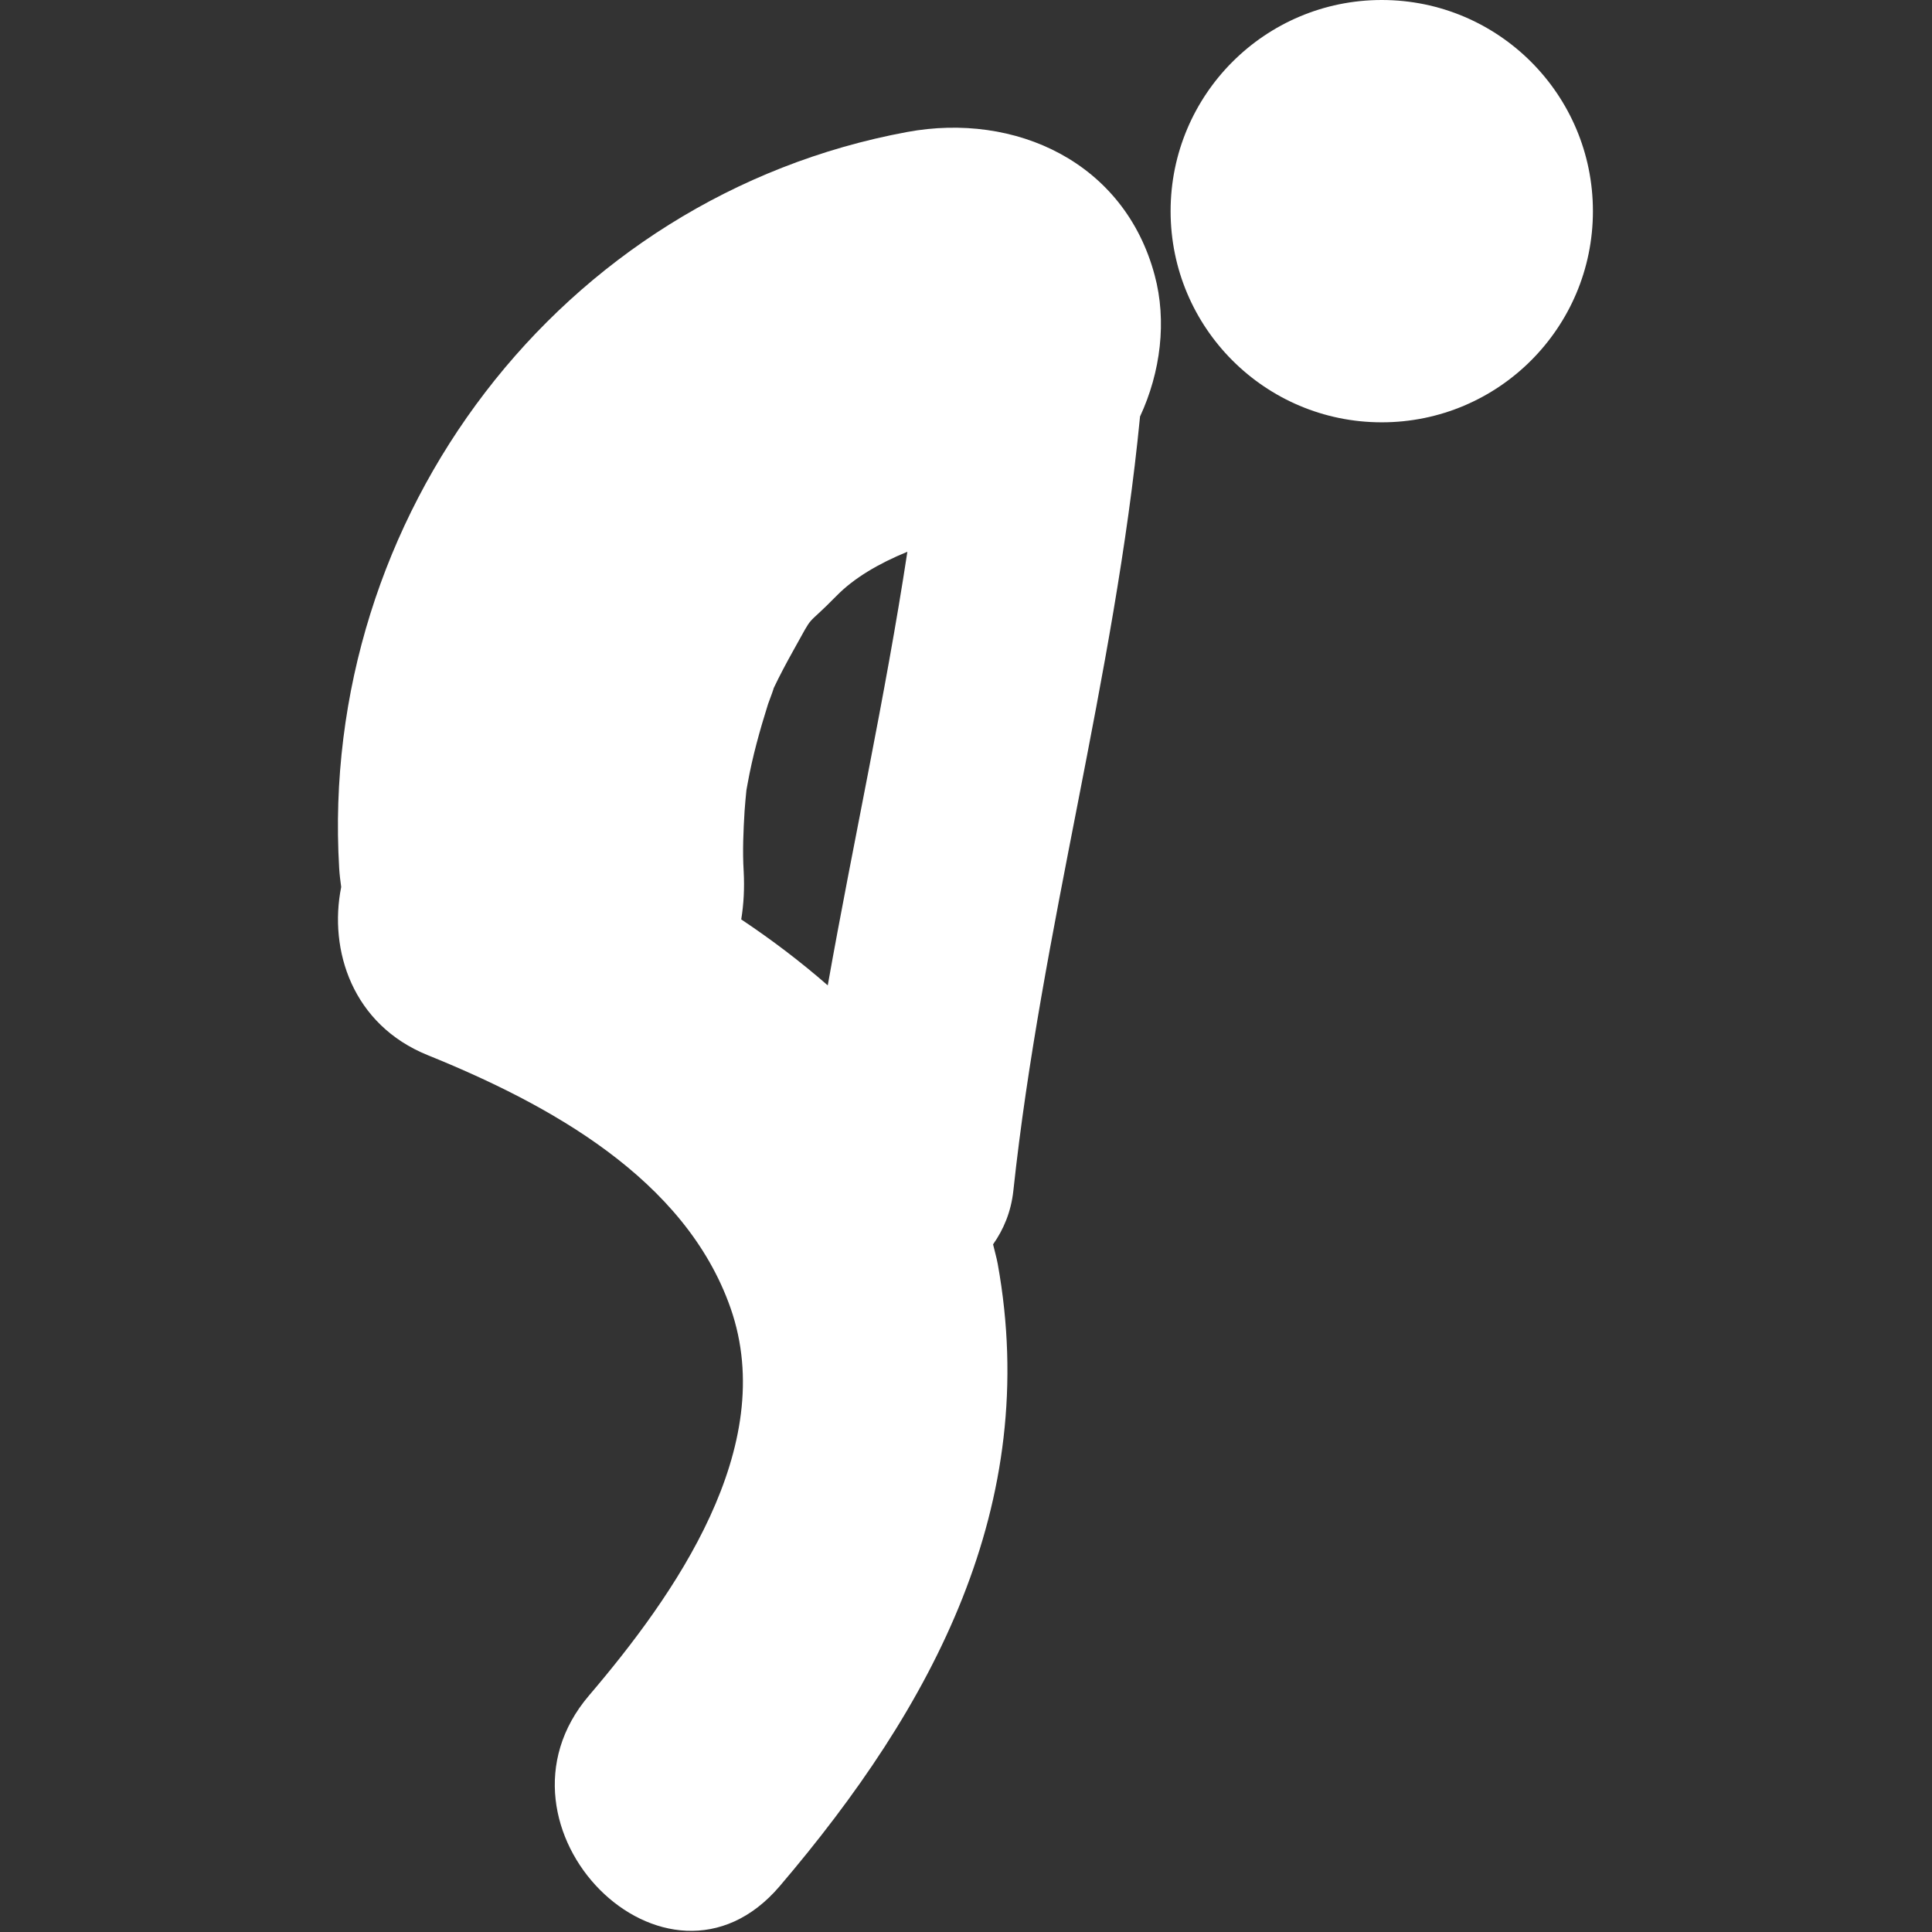
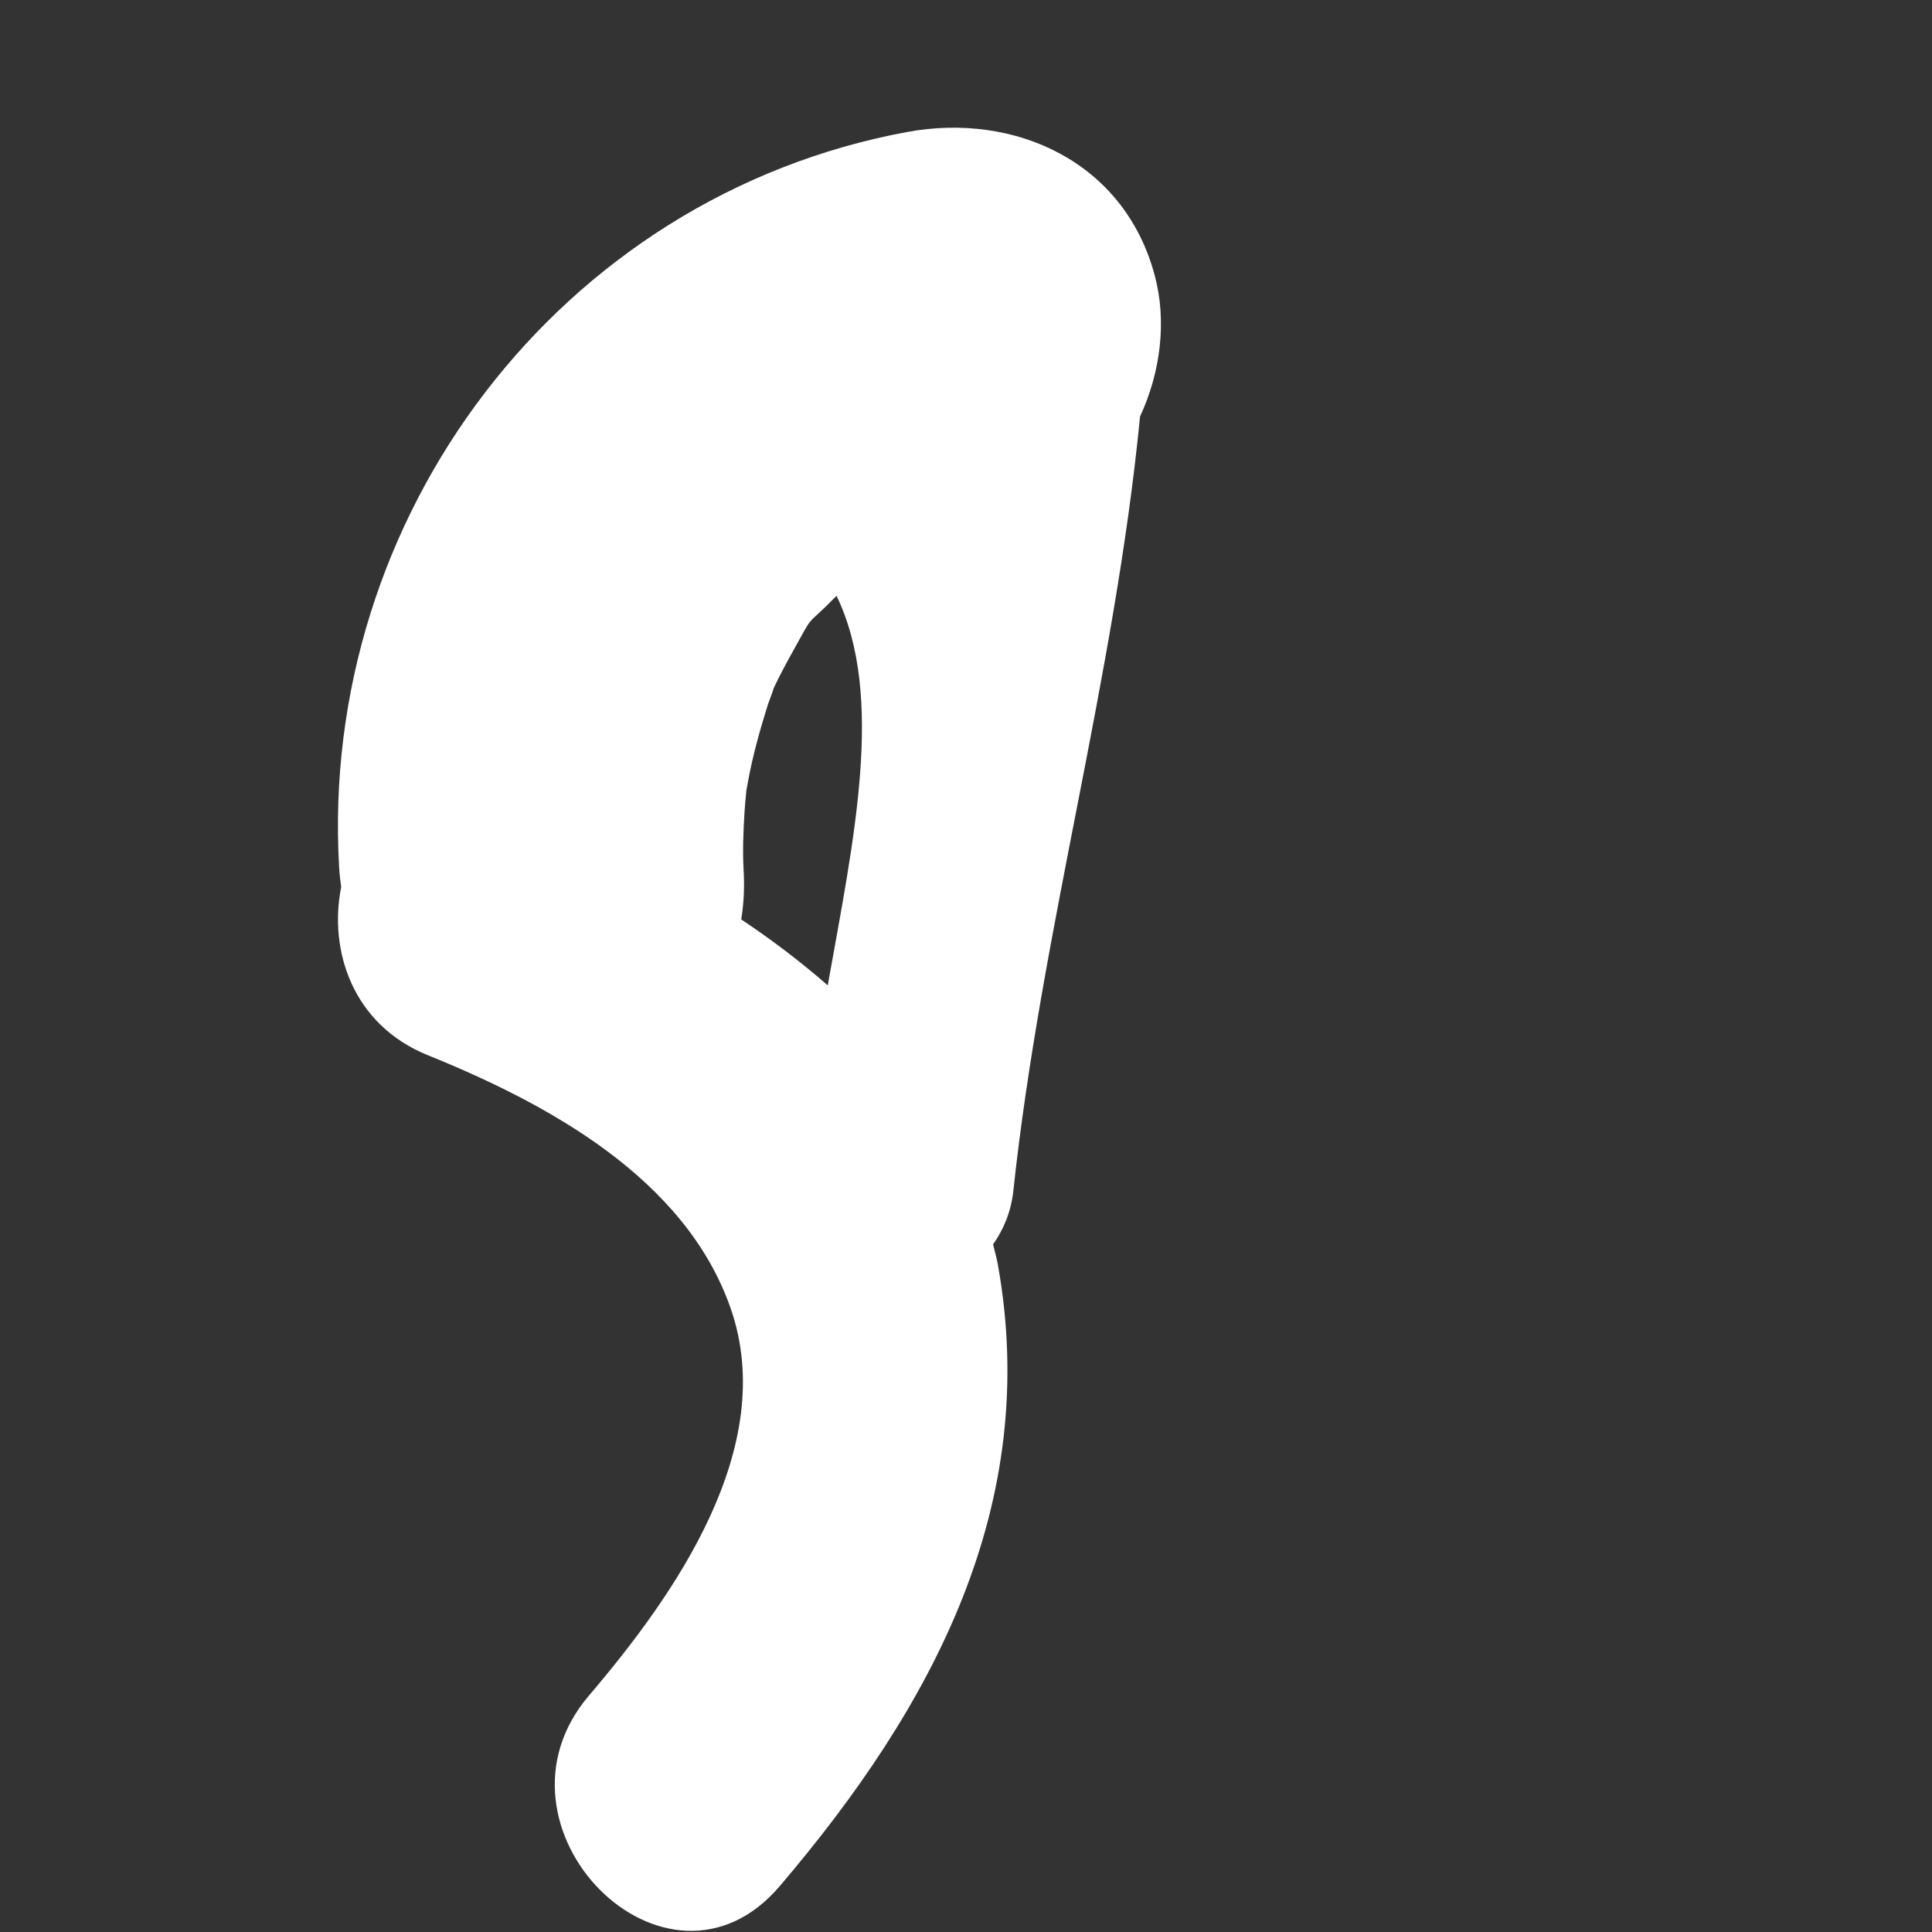
<svg xmlns="http://www.w3.org/2000/svg" width="100%" height="100%" viewBox="0 0 61 61" version="1.1" xml:space="preserve" style="fill-rule:evenodd;clip-rule:evenodd;stroke-linejoin:round;stroke-miterlimit:2;">
  <rect x="0" y="0" width="61" height="61" fill="#333333" stroke="none" />
  <g>
    <g>
-       <path d="M28.639,4.168C17.696,6.194 10.05,16.3 10.709,27.413C10.721,27.618 10.746,27.811 10.773,28.006C10.372,29.999 11.129,32.355 13.507,33.316C17.303,34.853 21.634,37.199 23.068,41.305C24.602,45.702 21.278,50.389 18.597,53.533C15.057,57.683 21.048,63.734 24.617,59.554C29.448,53.887 32.879,47.515 31.501,39.901C31.462,39.692 31.402,39.493 31.355,39.289C31.683,38.823 31.922,38.268 31.995,37.597C32.878,29.37 35.194,21.39 35.995,13.151C36.646,11.751 36.847,10.13 36.456,8.686C35.502,5.121 32.06,3.535 28.639,4.168ZM26.135,31.112C25.277,30.362 24.361,29.668 23.403,29.029C23.481,28.556 23.51,28.049 23.48,27.502C23.442,26.87 23.471,26.235 23.509,25.606C23.525,25.384 23.545,25.166 23.567,24.948C23.577,24.889 23.588,24.828 23.604,24.746C23.756,23.893 23.99,23.058 24.249,22.233C24.36,21.936 24.419,21.772 24.429,21.725C24.62,21.323 24.83,20.93 25.047,20.541C25.755,19.269 25.361,19.885 26.413,18.812C26.96,18.254 27.735,17.795 28.649,17.421C27.951,22.006 26.946,26.545 26.135,31.112Z" style="fill:white;fill-rule:nonzero;" />
-       <circle cx="43.627" cy="6.667" r="6.667" style="fill:white;" />
+       <path d="M28.639,4.168C17.696,6.194 10.05,16.3 10.709,27.413C10.721,27.618 10.746,27.811 10.773,28.006C10.372,29.999 11.129,32.355 13.507,33.316C17.303,34.853 21.634,37.199 23.068,41.305C24.602,45.702 21.278,50.389 18.597,53.533C15.057,57.683 21.048,63.734 24.617,59.554C29.448,53.887 32.879,47.515 31.501,39.901C31.462,39.692 31.402,39.493 31.355,39.289C31.683,38.823 31.922,38.268 31.995,37.597C32.878,29.37 35.194,21.39 35.995,13.151C36.646,11.751 36.847,10.13 36.456,8.686C35.502,5.121 32.06,3.535 28.639,4.168ZM26.135,31.112C25.277,30.362 24.361,29.668 23.403,29.029C23.481,28.556 23.51,28.049 23.48,27.502C23.442,26.87 23.471,26.235 23.509,25.606C23.525,25.384 23.545,25.166 23.567,24.948C23.577,24.889 23.588,24.828 23.604,24.746C23.756,23.893 23.99,23.058 24.249,22.233C24.36,21.936 24.419,21.772 24.429,21.725C24.62,21.323 24.83,20.93 25.047,20.541C25.755,19.269 25.361,19.885 26.413,18.812C27.951,22.006 26.946,26.545 26.135,31.112Z" style="fill:white;fill-rule:nonzero;" />
    </g>
  </g>
</svg>